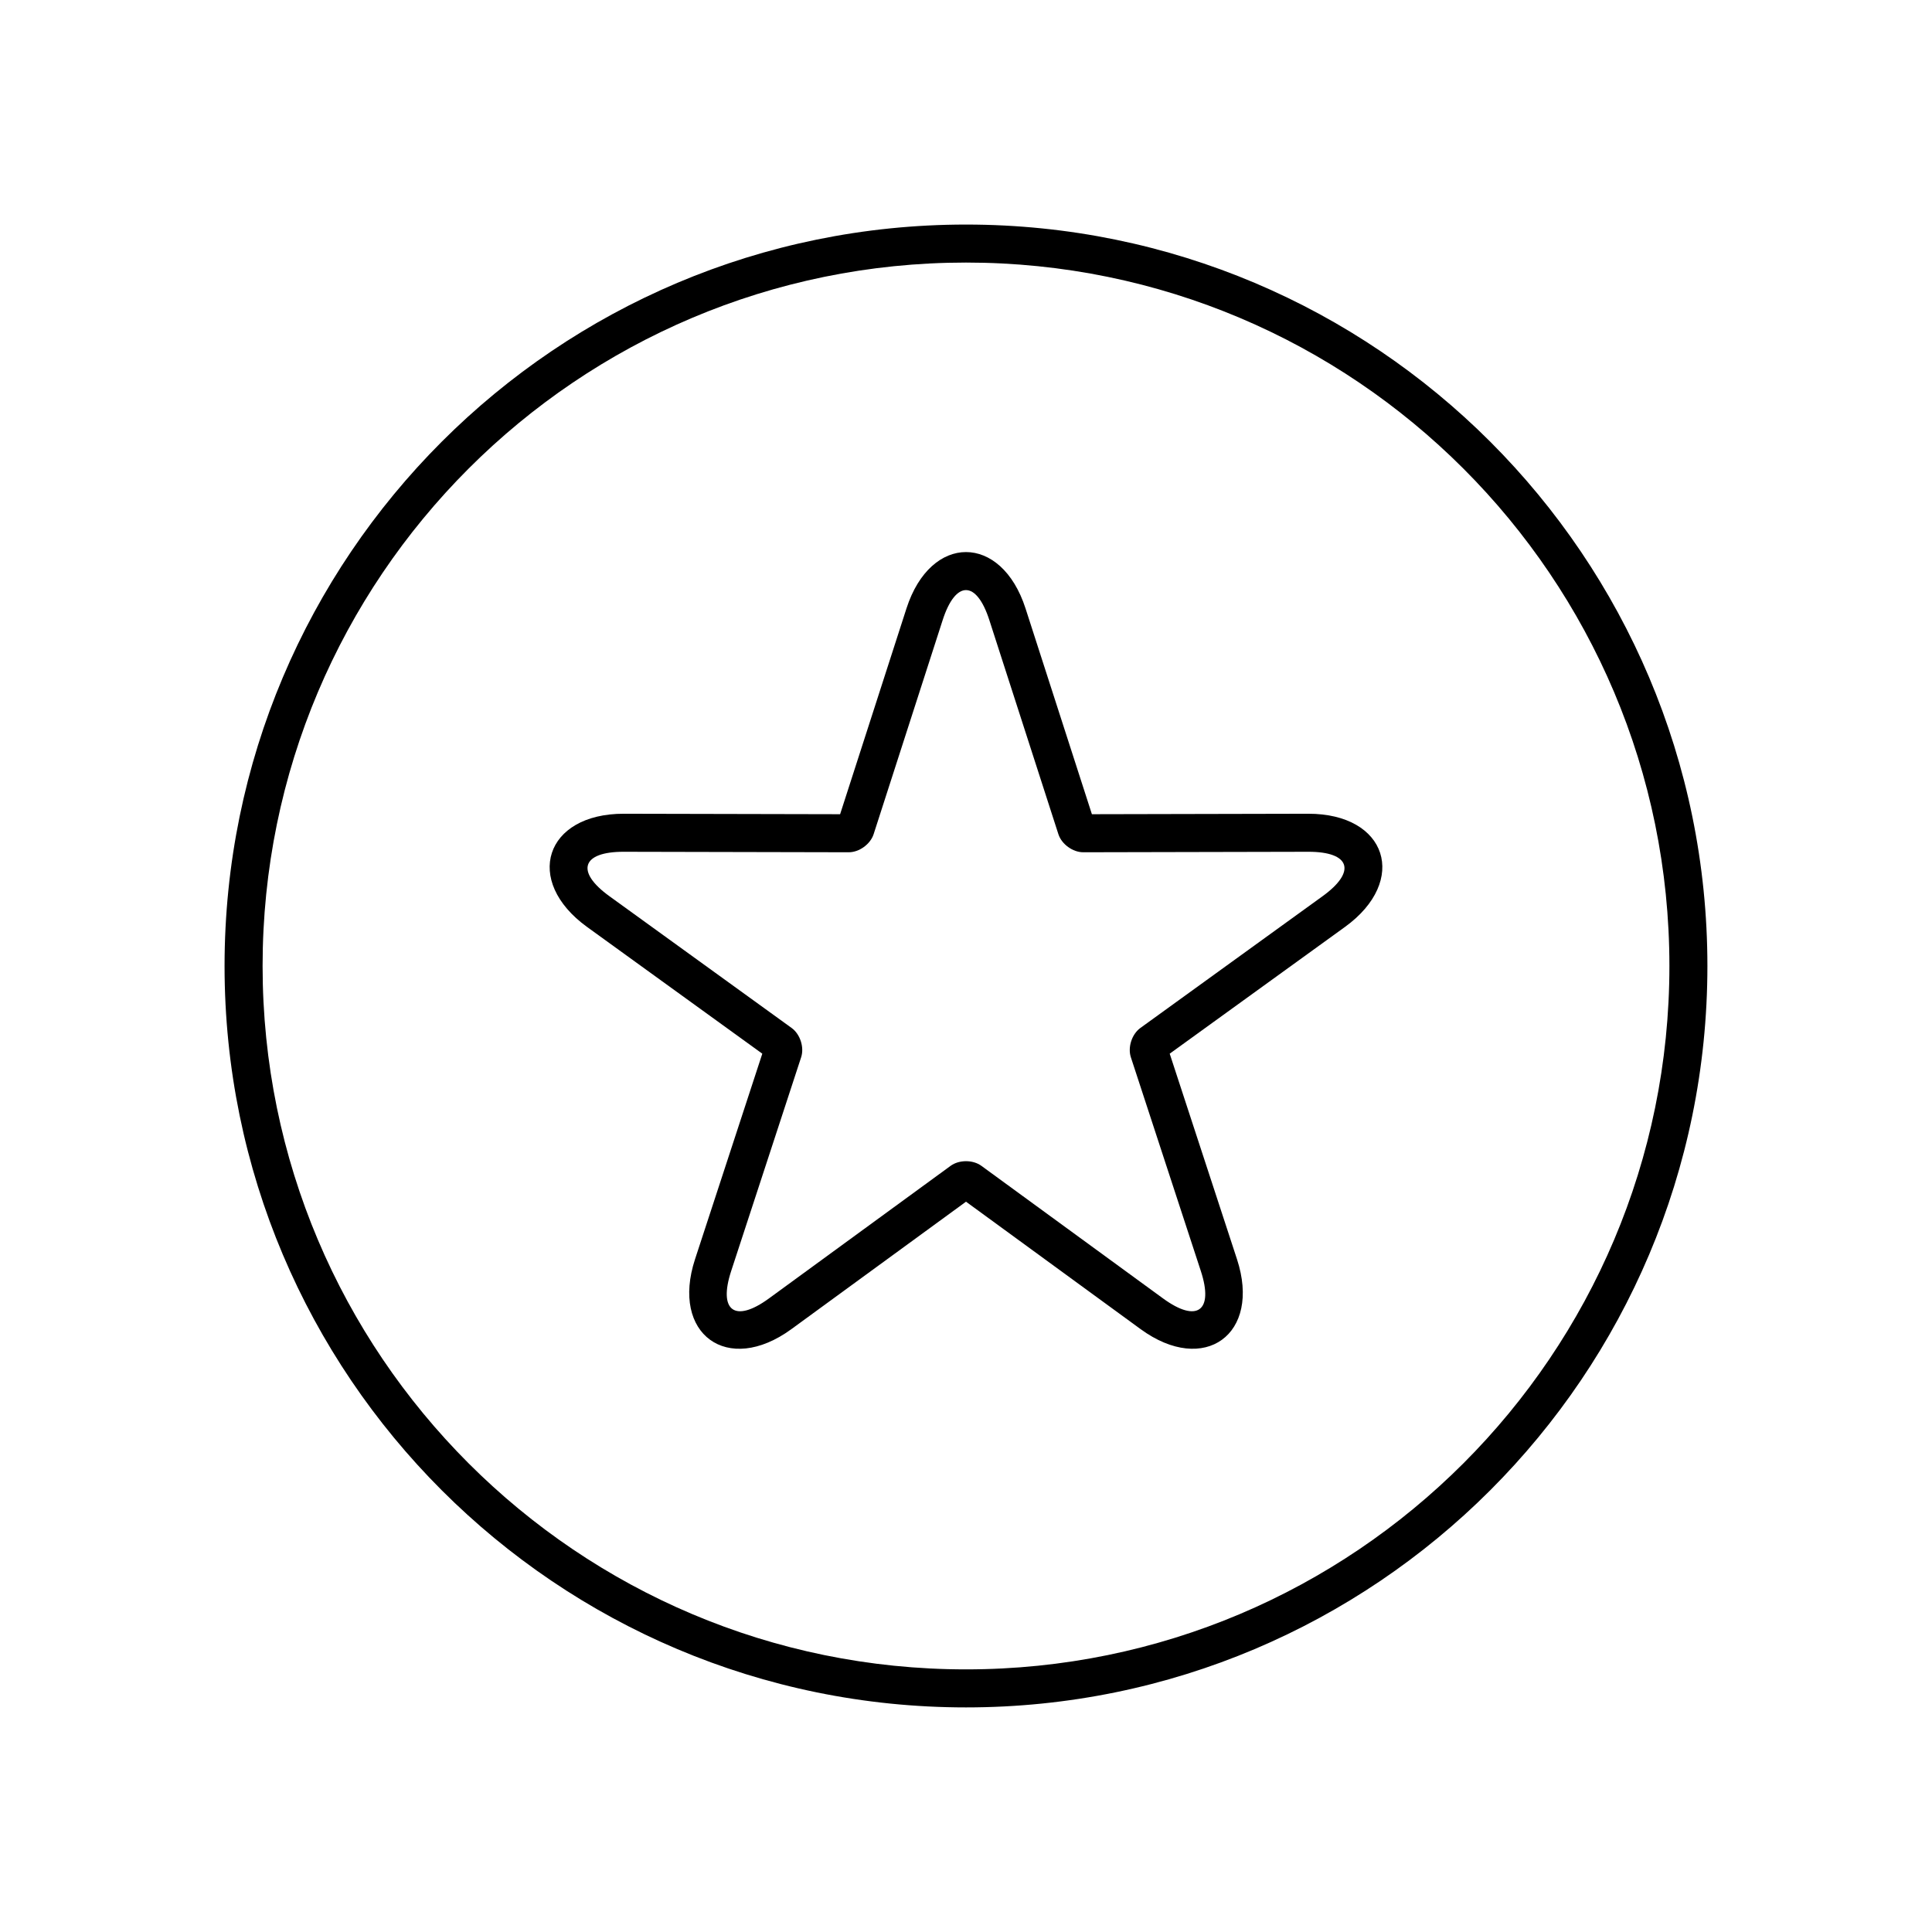
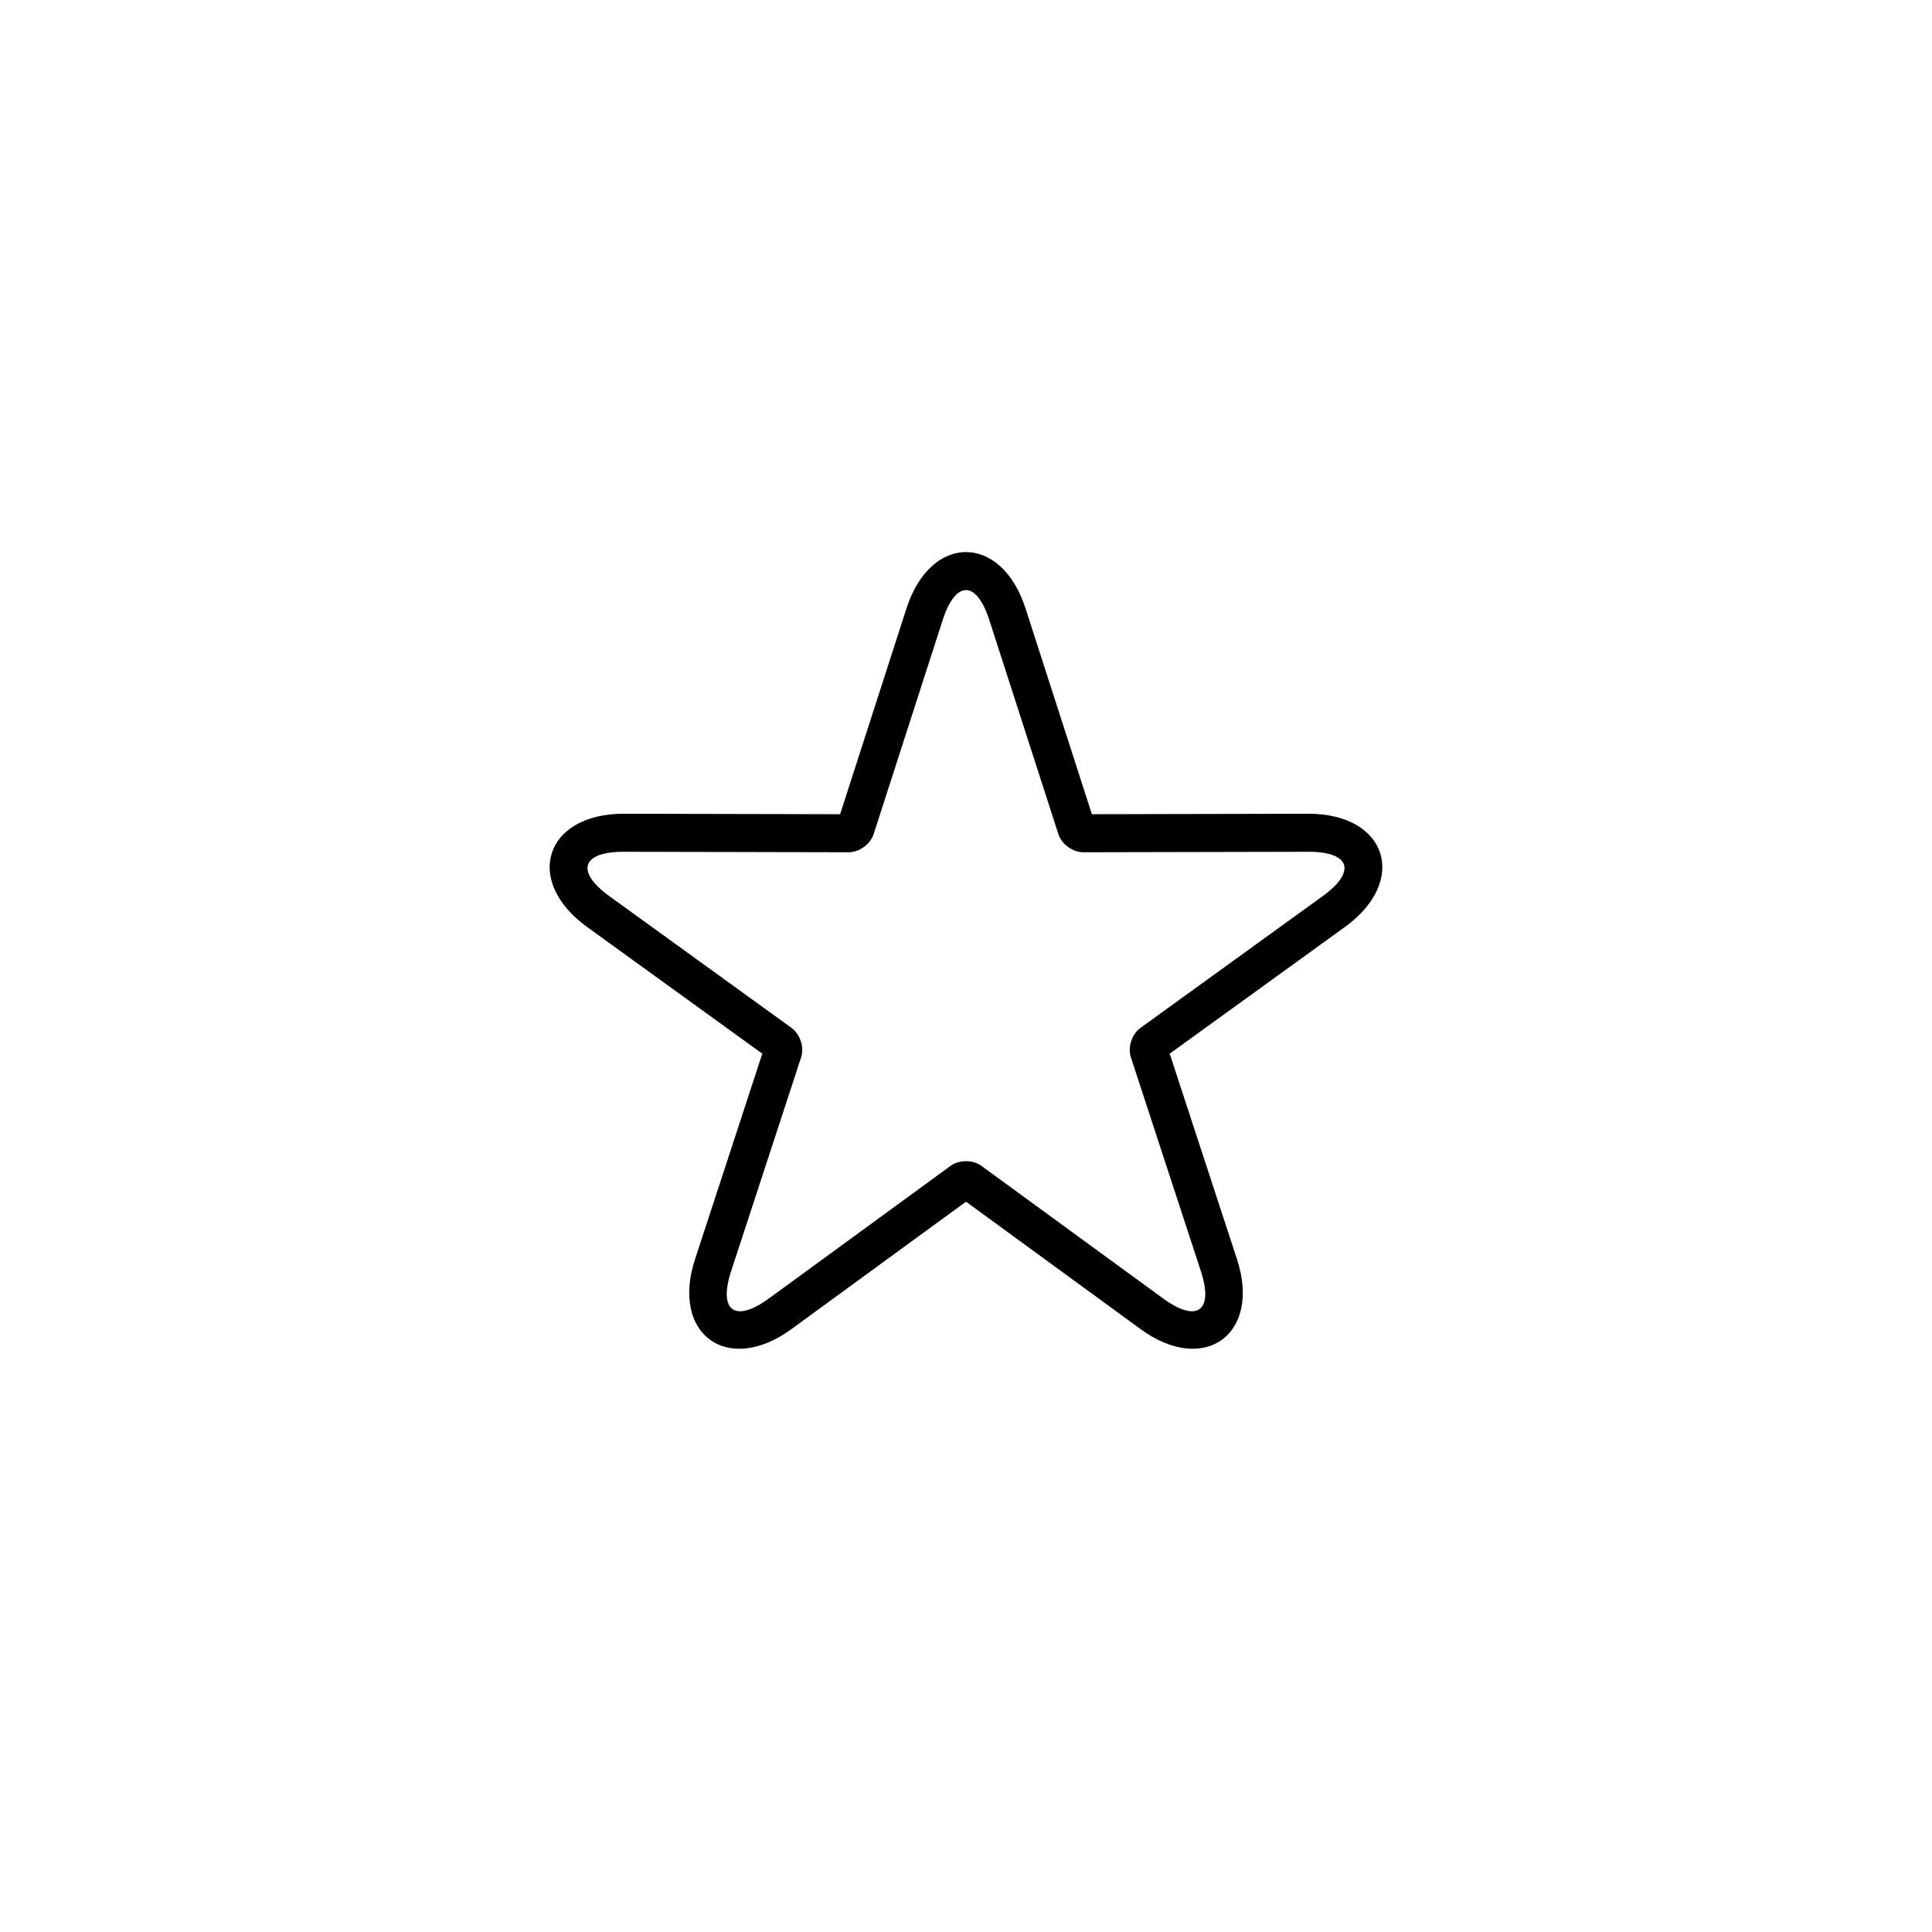
<svg xmlns="http://www.w3.org/2000/svg" fill="#000000" width="800px" height="800px" version="1.1" viewBox="144 144 512 512">
  <g>
    <path d="m395.92 452.96c2.254-1.645 5.914-1.641 8.16 0l48.145 35.141c8.988 6.562 13.48 3.332 10.008-7.269l-18.543-56.648c-0.867-2.652 0.266-6.129 2.523-7.762l48.297-34.926c9.02-6.523 7.332-11.793-3.824-11.766l-59.602 0.129c-2.793 0.008-5.75-2.148-6.602-4.797l-18.297-56.727c-3.414-10.594-8.945-10.617-12.371 0l-18.293 56.727c-0.859 2.656-3.82 4.805-6.602 4.797l-59.605-0.129c-11.129-0.027-12.863 5.227-3.824 11.766l48.297 34.926c2.262 1.637 3.391 5.117 2.523 7.762l-18.543 56.648c-3.461 10.578 0.996 13.848 10.008 7.269zm4.082 9.5-46.285 33.781c-16.914 12.344-32.031 1.328-25.523-18.547l17.824-54.457-46.43-33.578c-16.969-12.273-11.164-30.055 9.75-30.008l57.301 0.125 17.586-54.535c6.43-19.93 25.133-19.902 31.551 0l17.59 54.535 57.301-0.125c20.938-0.047 26.695 17.75 9.75 30.008l-46.434 33.578 17.828 54.457c6.512 19.902-8.633 30.875-25.527 18.547z" />
-     <path d="m400 596.48c-108.52 0-196.49-87.969-196.49-196.48s87.973-196.49 196.49-196.49 196.48 87.973 196.48 196.49-87.969 196.48-196.48 196.48zm0-10.078c102.95 0 186.41-83.457 186.41-186.41 0-102.95-83.457-186.41-186.41-186.41-102.95 0-186.41 83.457-186.41 186.41 0 102.95 83.457 186.41 186.41 186.41z" />
  </g>
</svg>